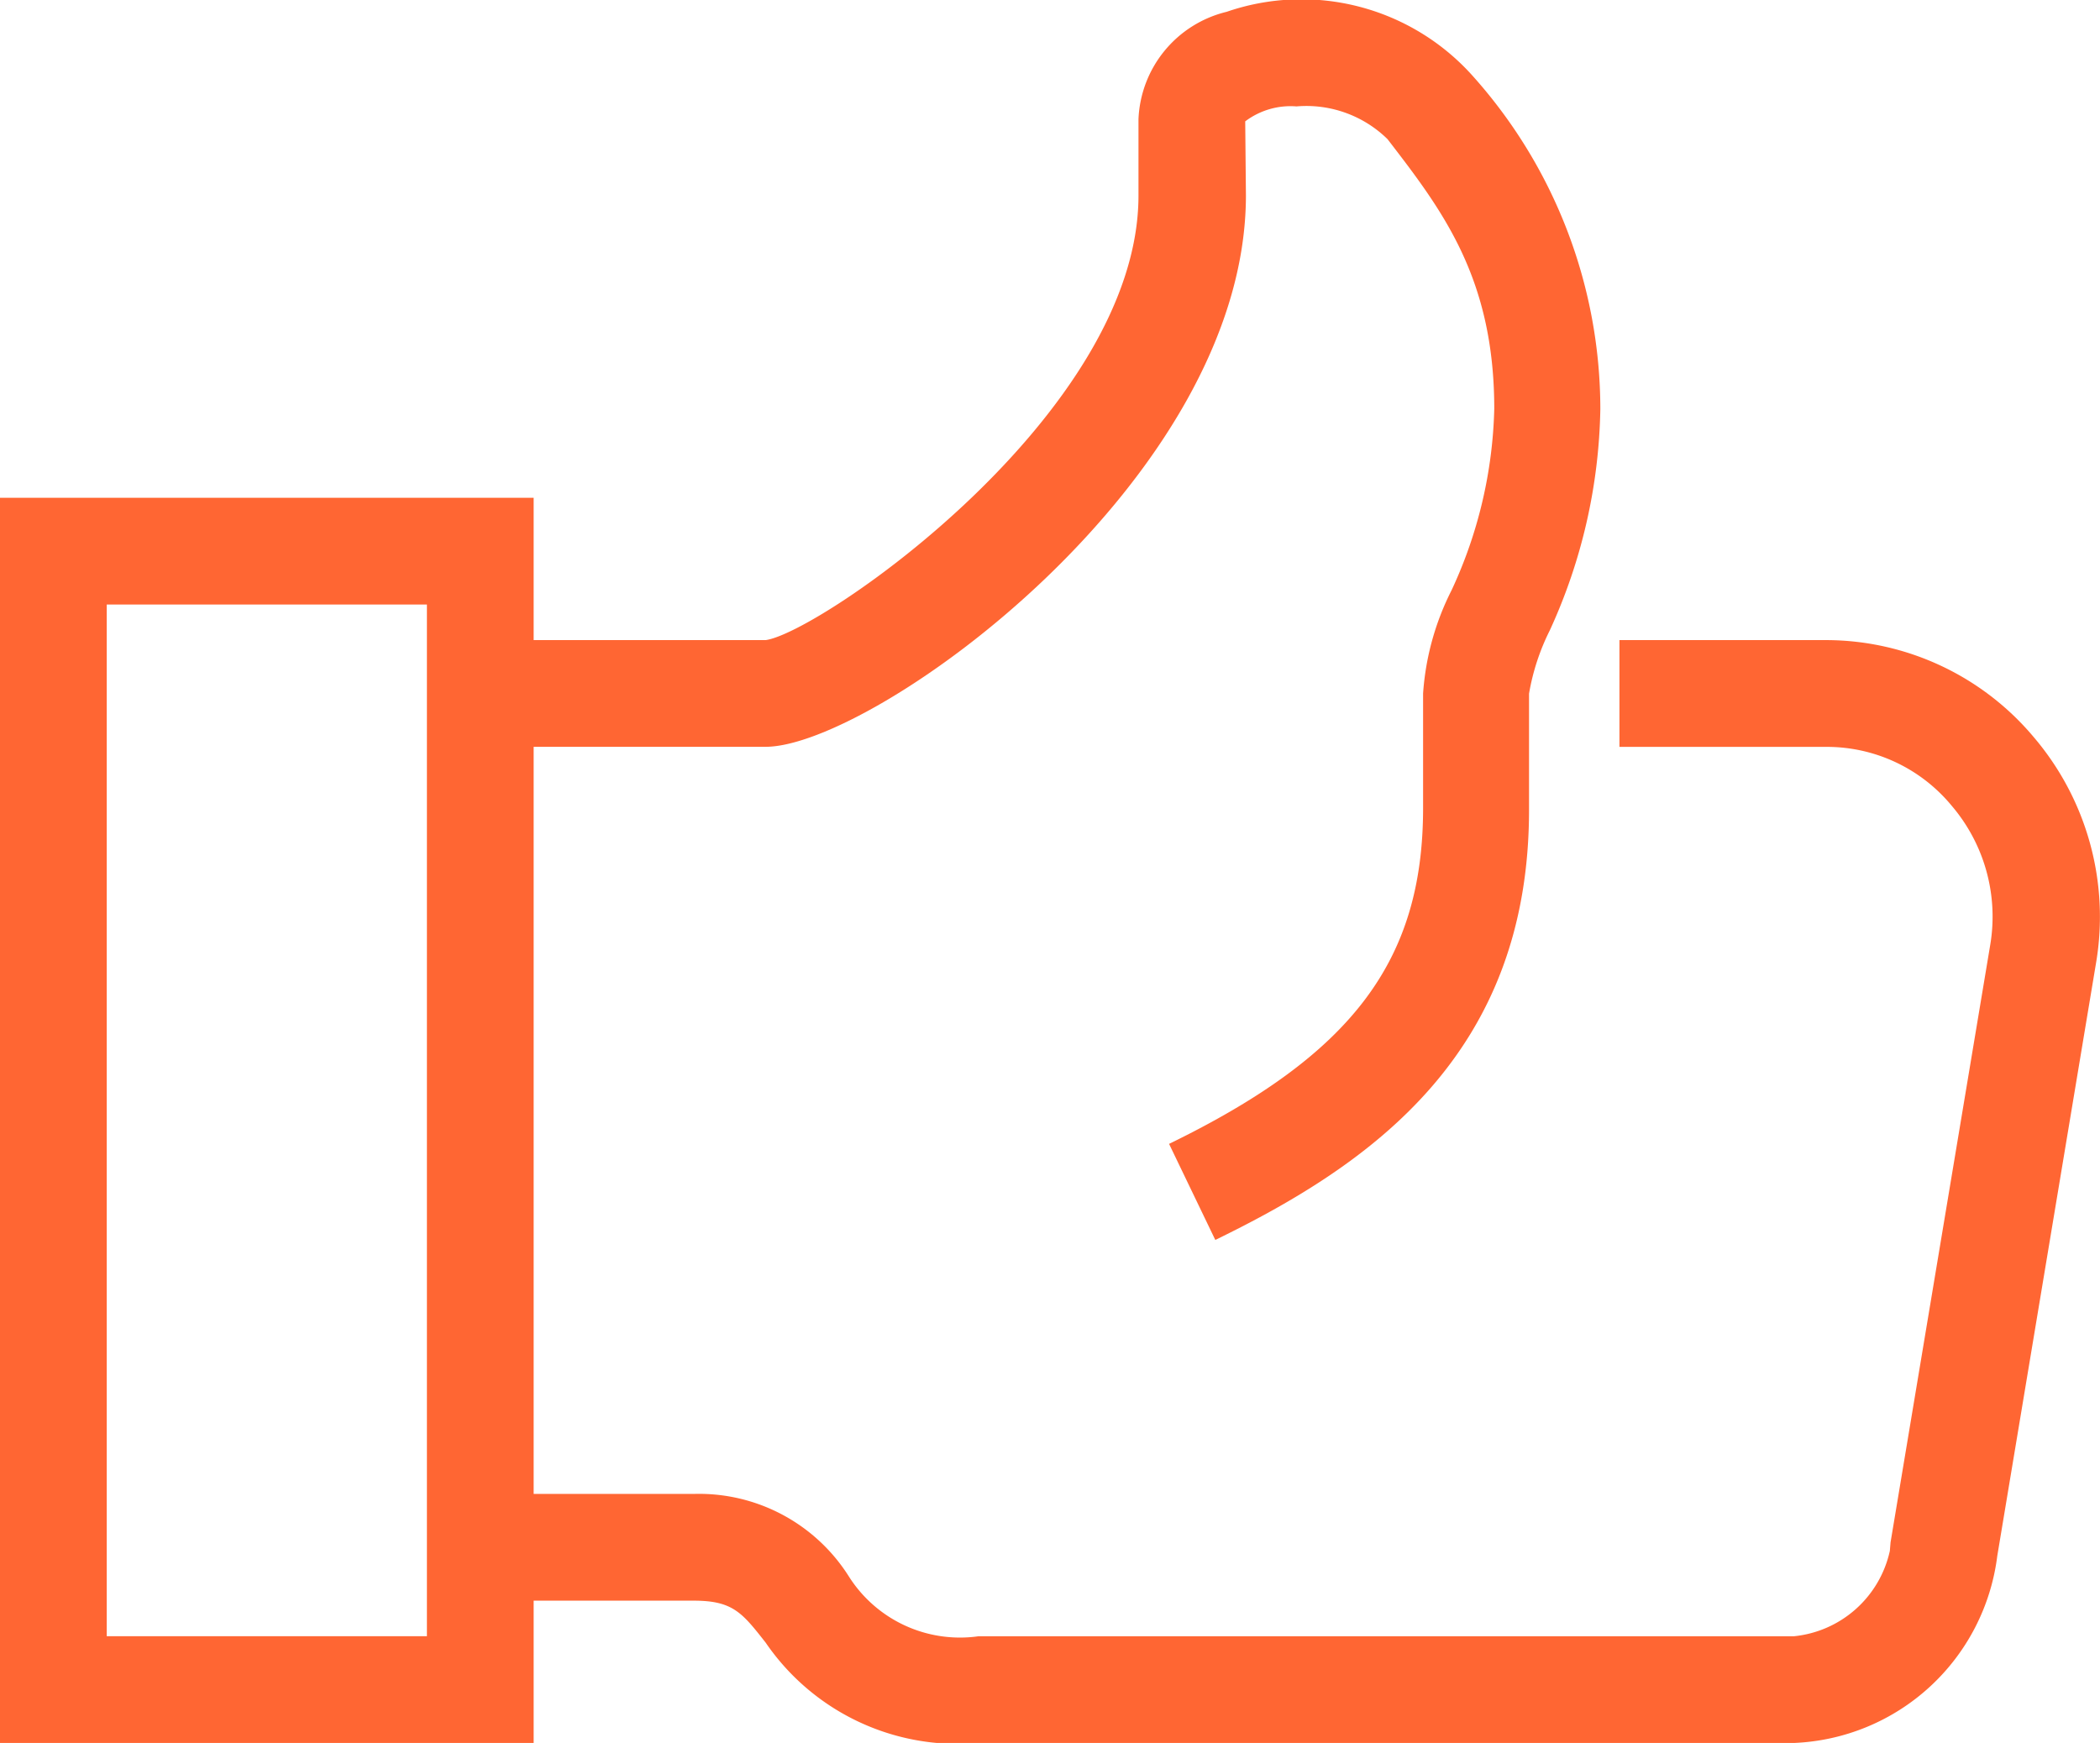
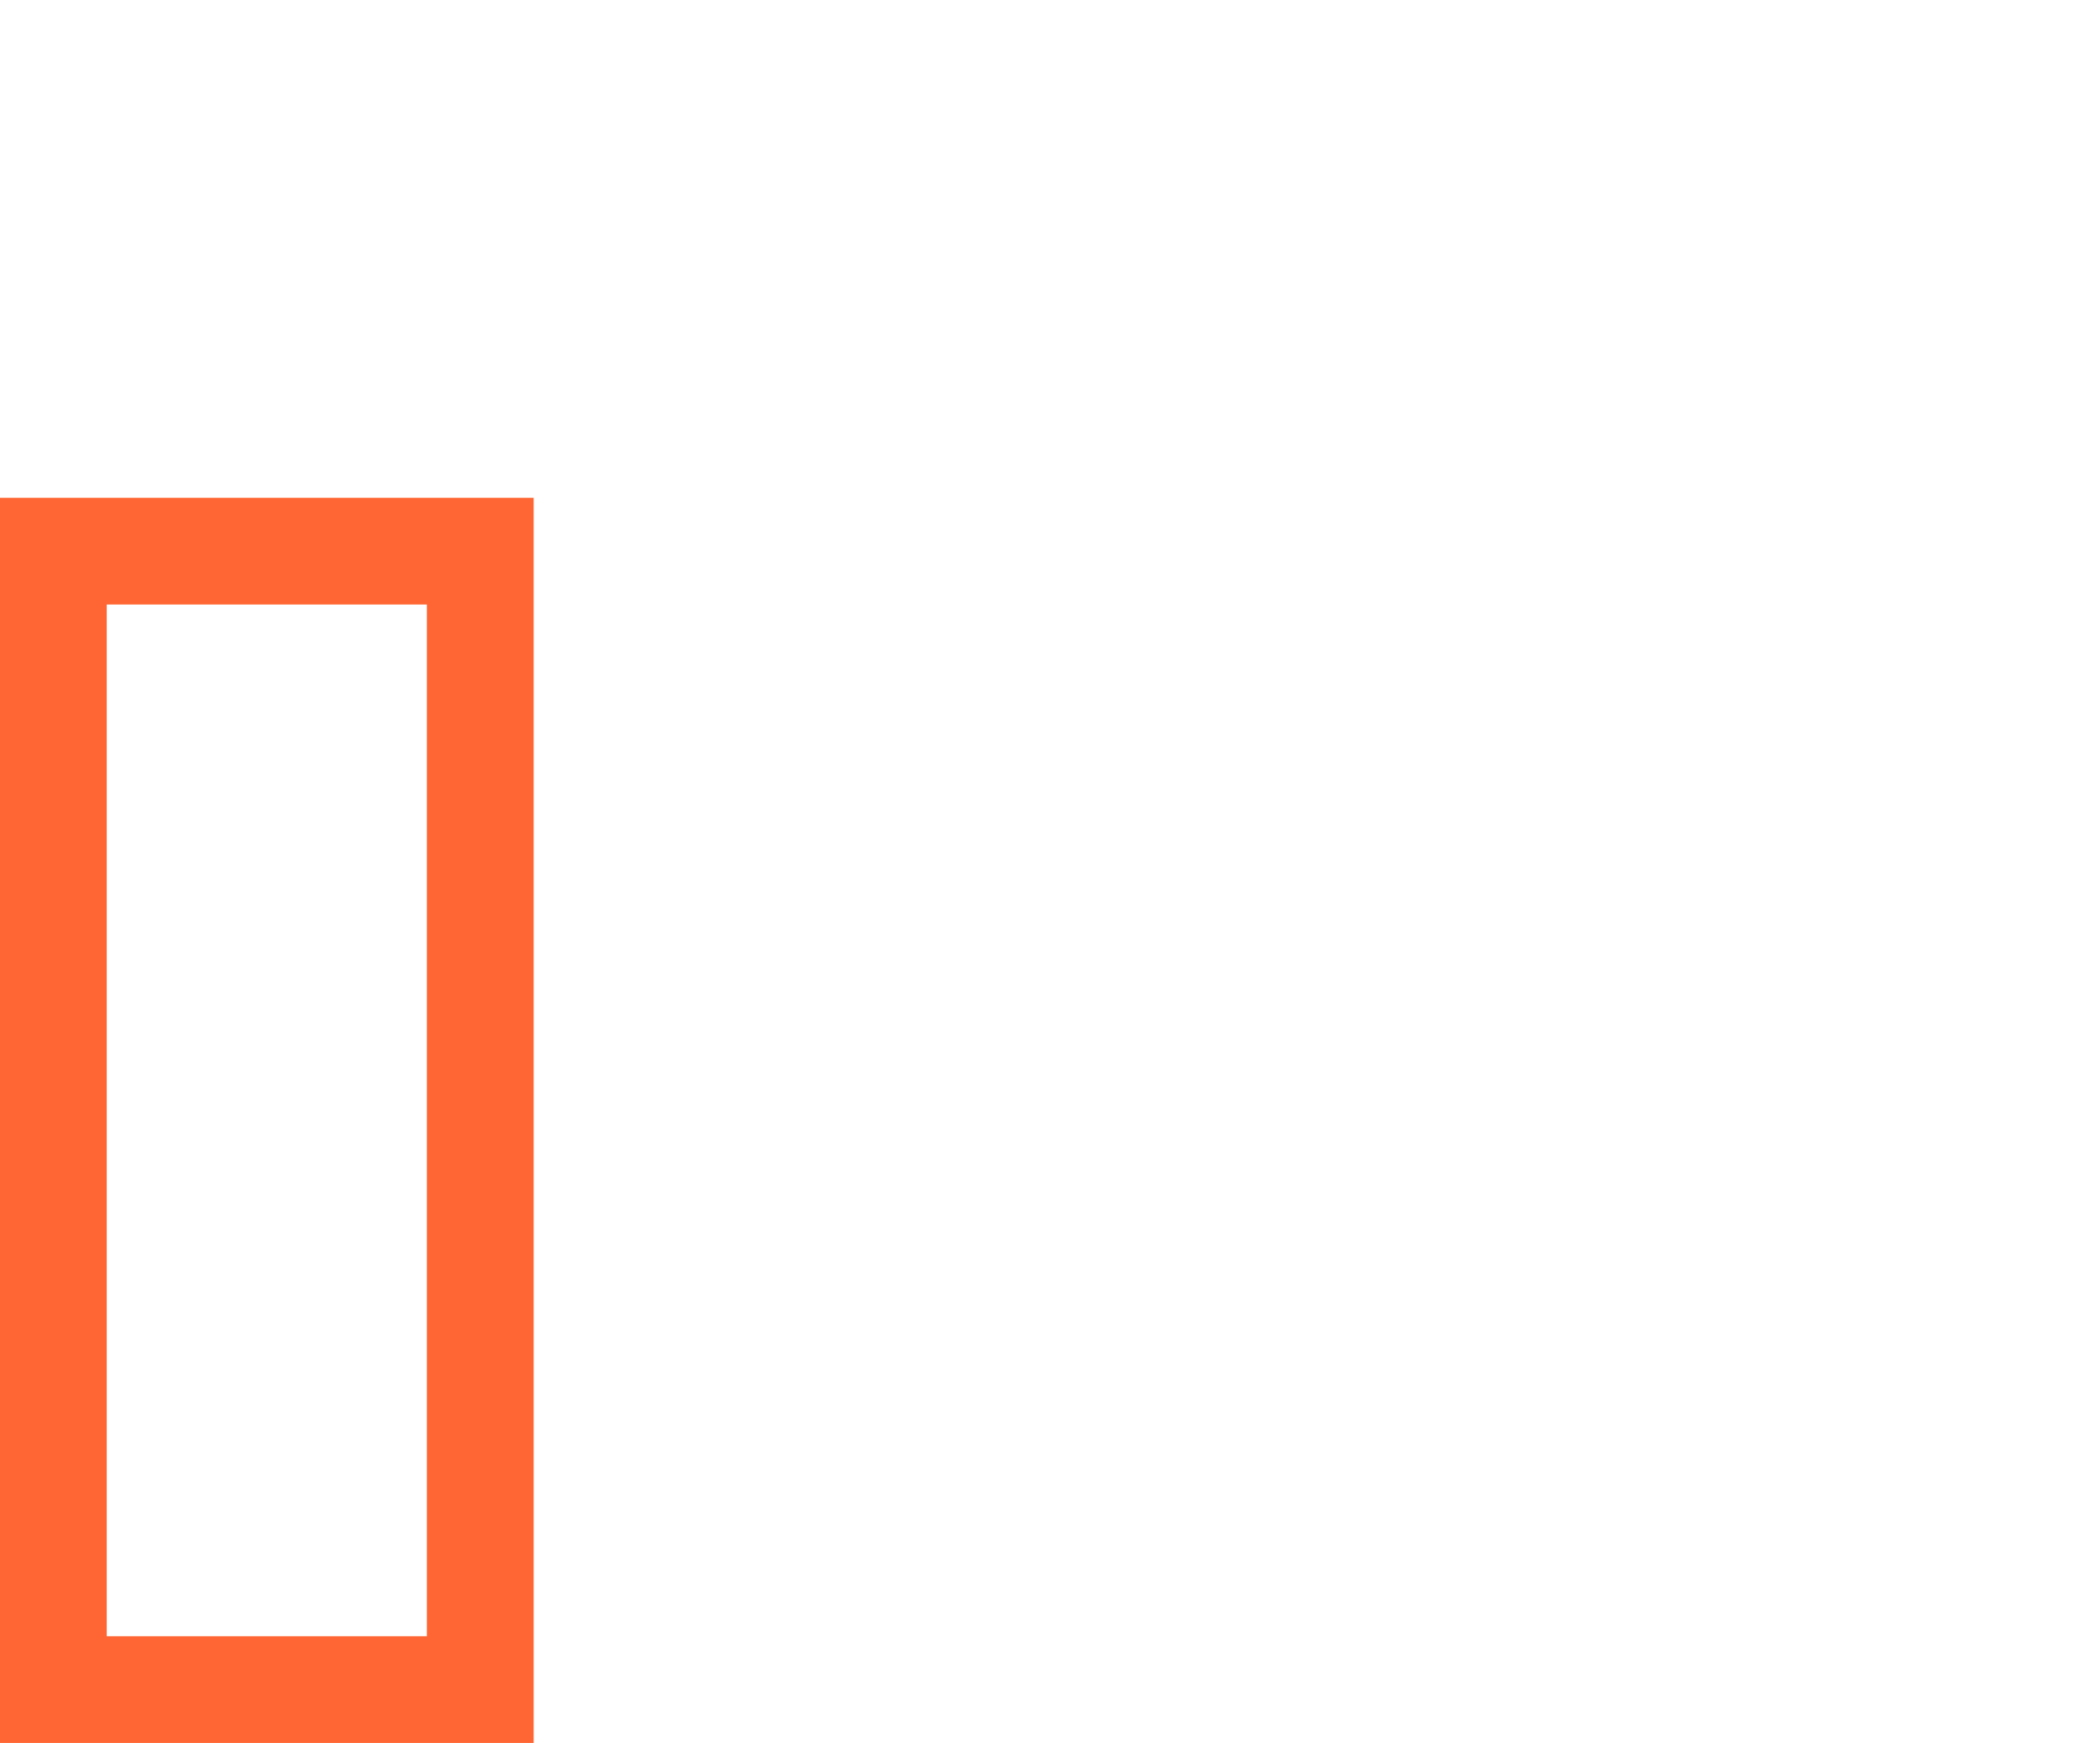
<svg xmlns="http://www.w3.org/2000/svg" width="50.543" height="41.95" viewBox="0 0 50.543 41.95">
  <defs>
    <style>
            .cls-1{fill:#f63}
        </style>
  </defs>
  <g id="Group_35658" data-name="Group 35658" transform="translate(0 -.004)">
    <g id="Group_35655" data-name="Group 35655" transform="translate(11.56 15.41)">
-       <path id="Path_78807" d="M38.363 35.544H18.738a5.6 5.6 0 0 1-5.12-2.415c-.565-.719-.788-1.01-1.73-1.01H6.75V29.55h5.138a4.264 4.264 0 0 1 3.733 1.987 3.166 3.166 0 0 0 3.117 1.439h19.625a2.633 2.633 0 0 0 2.312-2.055l.017-.206 2.4-14.385a4.11 4.11 0 0 0-.925-3.339 3.894 3.894 0 0 0-3-1.421h-5V9h5a6.532 6.532 0 0 1 4.966 2.329 6.665 6.665 0 0 1 1.507 5.429L43.261 31.04a5.144 5.144 0 0 1-4.898 4.504z" class="cls-1" data-name="Path 78807" transform="translate(-6.75 -9)" />
-     </g>
+       </g>
    <g id="Group_35656" data-name="Group 35656" transform="translate(11.577 .004)">
-       <path id="Path_78808" d="M24.433 29.847l-1.113-2.312c4.4-2.141 6.114-4.4 6.114-8.083v-2.758a6.461 6.461 0 0 1 .685-2.483 10.928 10.928 0 0 0 1.028-4.367c0-3.151-1.25-4.778-2.569-6.491a2.789 2.789 0 0 0-2.192-.788 1.81 1.81 0 0 0-1.233.36l.017 1.781c0 6.85-8.974 13.272-11.56 13.272H6.76V15.41h6.85c1.3-.171 8.974-5.446 8.974-10.7V2.874A2.777 2.777 0 0 1 24.707.288 5.529 5.529 0 0 1 30.6 1.8a12.023 12.023 0 0 1 3.1 8.049 13.272 13.272 0 0 1-1.216 5.326 5.436 5.436 0 0 0-.5 1.524v2.757c.016 5.921-3.817 8.575-7.551 10.391z" class="cls-1" data-name="Path 78808" transform="translate(-6.76 -.004)" />
-     </g>
+       </g>
    <g id="Group_35657" data-name="Group 35657" transform="translate(0 11.985)">
-       <path id="Path_78809" d="M12.844 36.969H0V7h12.844zM2.569 34.4h7.706V9.569H2.569z" class="cls-1" data-name="Path 78809" transform="translate(0 -7)" />
+       <path id="Path_78809" d="M12.844 36.969H0V7h12.844M2.569 34.4h7.706V9.569H2.569z" class="cls-1" data-name="Path 78809" transform="translate(0 -7)" />
    </g>
  </g>
</svg>